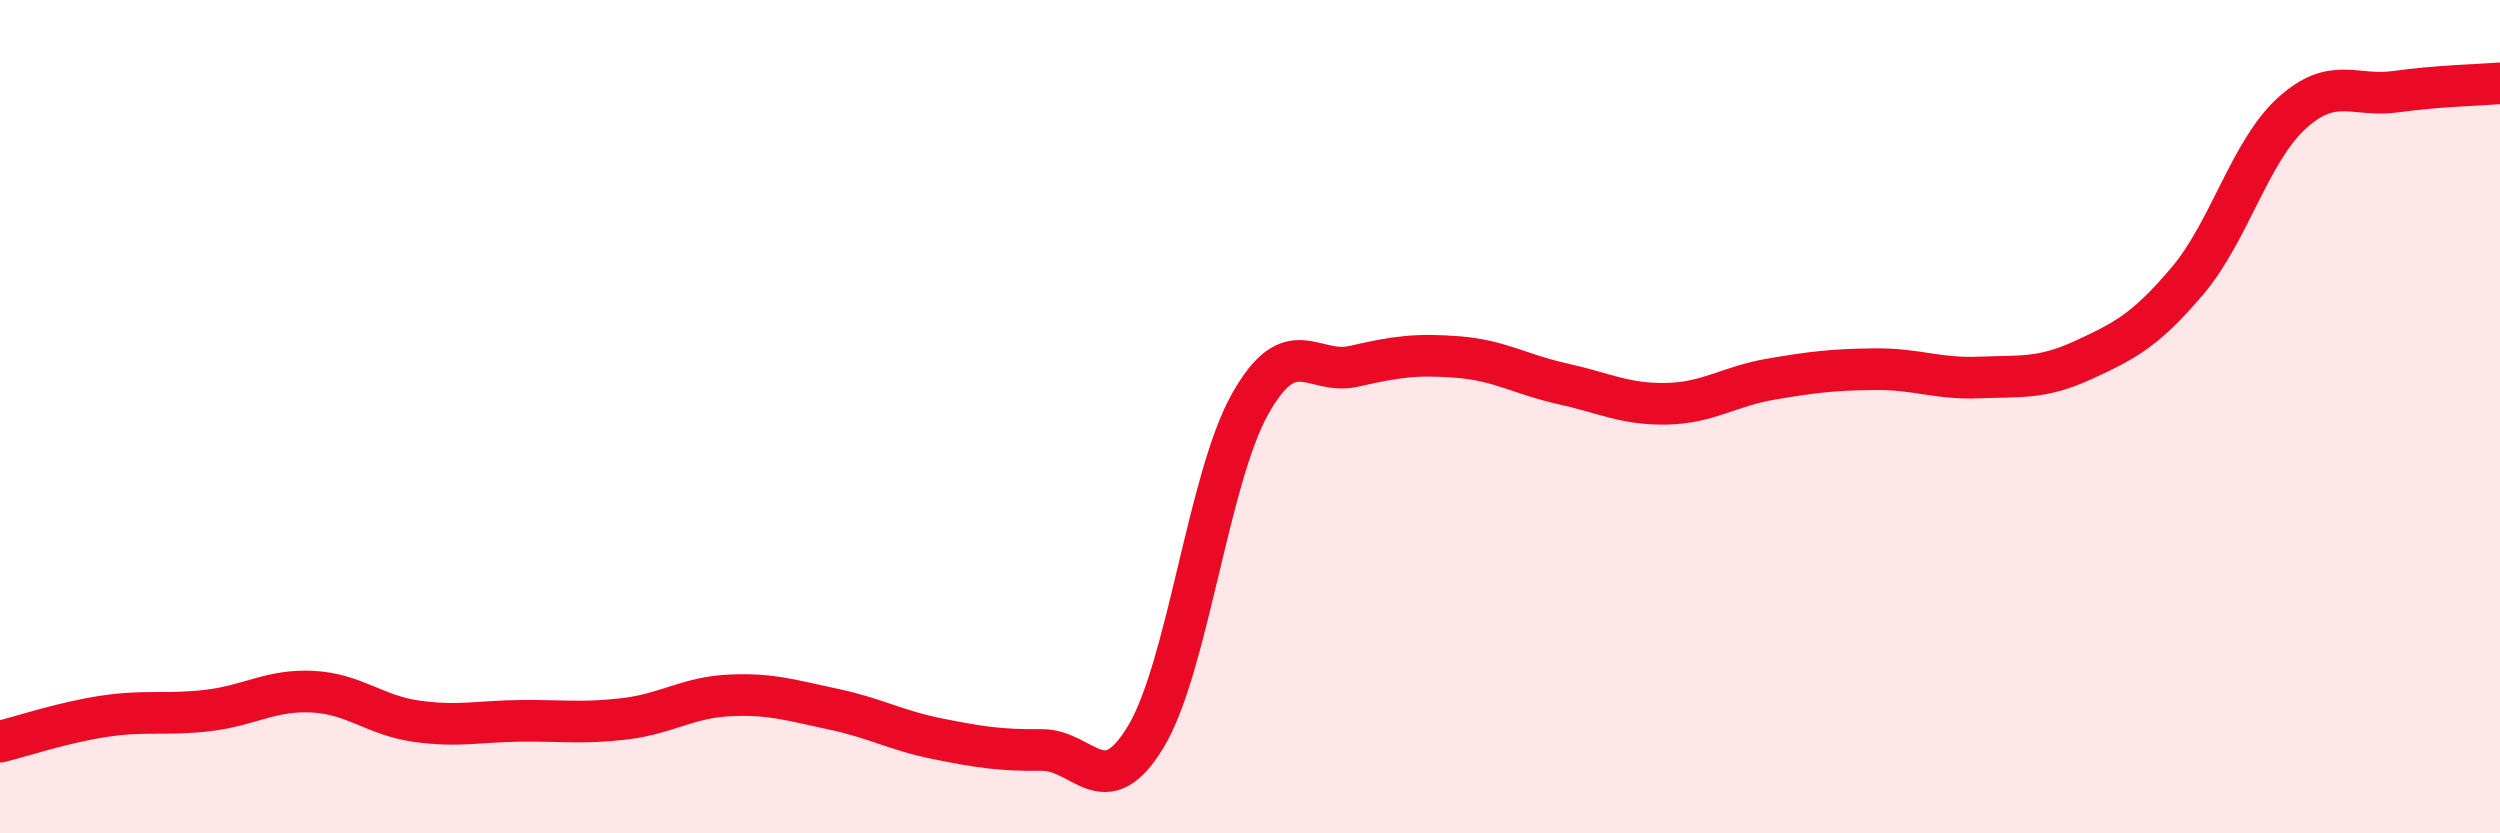
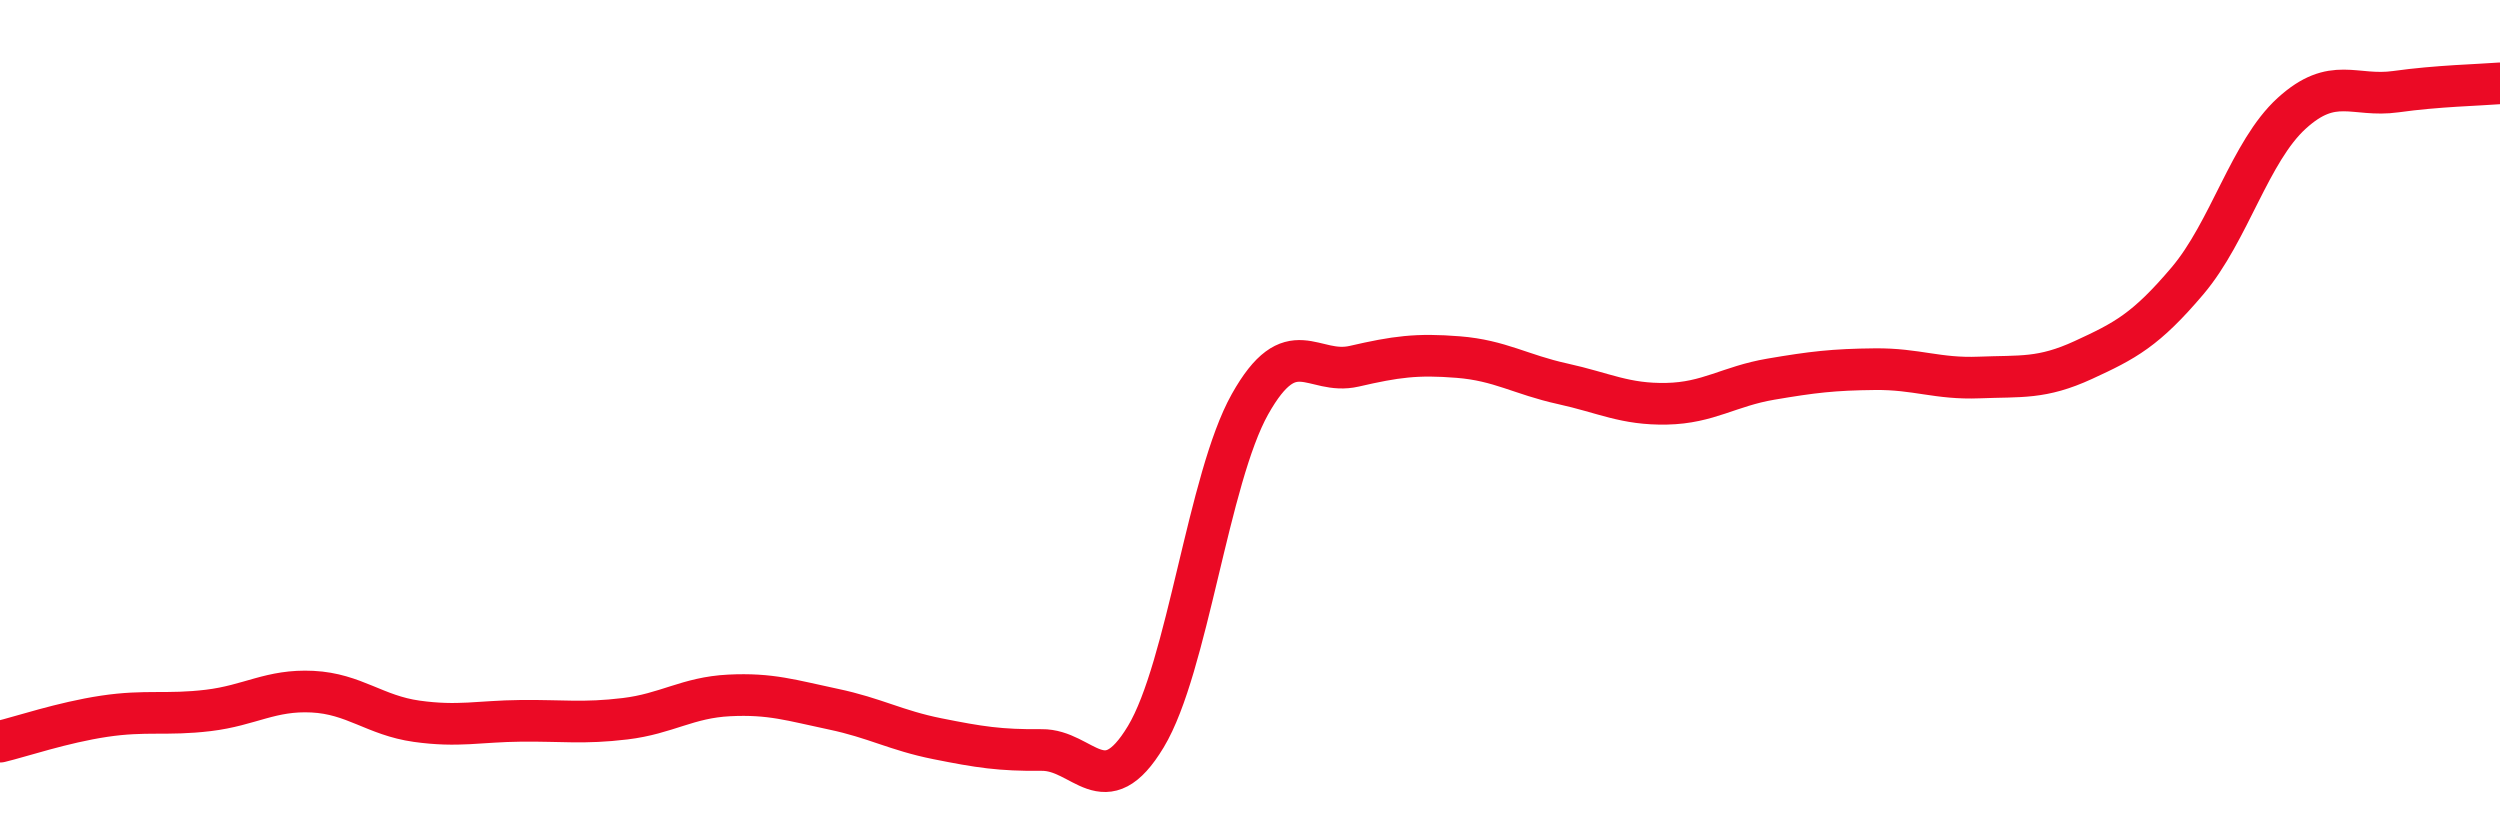
<svg xmlns="http://www.w3.org/2000/svg" width="60" height="20" viewBox="0 0 60 20">
-   <path d="M 0,17.8 C 0.5,17.68 1.5,17.34 2.5,17.19 C 3.5,17.04 4,17.17 5,17.05 C 6,16.93 6.5,16.55 7.5,16.6 C 8.5,16.65 9,17.17 10,17.31 C 11,17.45 11.5,17.31 12.5,17.3 C 13.5,17.29 14,17.37 15,17.25 C 16,17.13 16.5,16.74 17.5,16.69 C 18.5,16.64 19,16.81 20,17.02 C 21,17.23 21.5,17.53 22.5,17.73 C 23.5,17.93 24,18.01 25,18 C 26,17.99 26.5,19.34 27.5,17.68 C 28.5,16.02 29,11.48 30,9.7 C 31,7.92 31.5,9.02 32.5,8.79 C 33.5,8.56 34,8.49 35,8.57 C 36,8.65 36.5,8.99 37.5,9.21 C 38.5,9.43 39,9.71 40,9.69 C 41,9.67 41.5,9.27 42.5,9.1 C 43.5,8.93 44,8.87 45,8.86 C 46,8.85 46.5,9.1 47.5,9.06 C 48.5,9.02 49,9.1 50,8.64 C 51,8.18 51.5,7.92 52.5,6.74 C 53.5,5.56 54,3.63 55,2.72 C 56,1.81 56.5,2.34 57.5,2.2 C 58.5,2.06 59.5,2.04 60,2L60 20L0 20Z" fill="#EB0A25" opacity="0.1" stroke-linecap="round" stroke-linejoin="round" />
  <path d="M 0,17.8 C 0.5,17.68 1.5,17.34 2.5,17.19 C 3.5,17.04 4,17.17 5,17.05 C 6,16.93 6.5,16.55 7.5,16.6 C 8.5,16.65 9,17.17 10,17.31 C 11,17.45 11.5,17.31 12.5,17.3 C 13.5,17.29 14,17.37 15,17.25 C 16,17.13 16.5,16.74 17.5,16.69 C 18.5,16.64 19,16.81 20,17.02 C 21,17.23 21.5,17.53 22.5,17.73 C 23.5,17.93 24,18.01 25,18 C 26,17.99 26.5,19.34 27.5,17.68 C 28.5,16.02 29,11.48 30,9.7 C 31,7.92 31.5,9.02 32.5,8.79 C 33.5,8.56 34,8.49 35,8.57 C 36,8.65 36.5,8.99 37.5,9.21 C 38.5,9.43 39,9.71 40,9.69 C 41,9.67 41.5,9.27 42.5,9.1 C 43.5,8.93 44,8.87 45,8.86 C 46,8.85 46.5,9.1 47.5,9.06 C 48.5,9.02 49,9.1 50,8.64 C 51,8.18 51.5,7.92 52.5,6.74 C 53.5,5.56 54,3.63 55,2.72 C 56,1.81 56.5,2.34 57.5,2.2 C 58.5,2.06 59.5,2.04 60,2" stroke="#EB0A25" stroke-width="1" fill="none" stroke-linecap="round" stroke-linejoin="round" />
</svg>